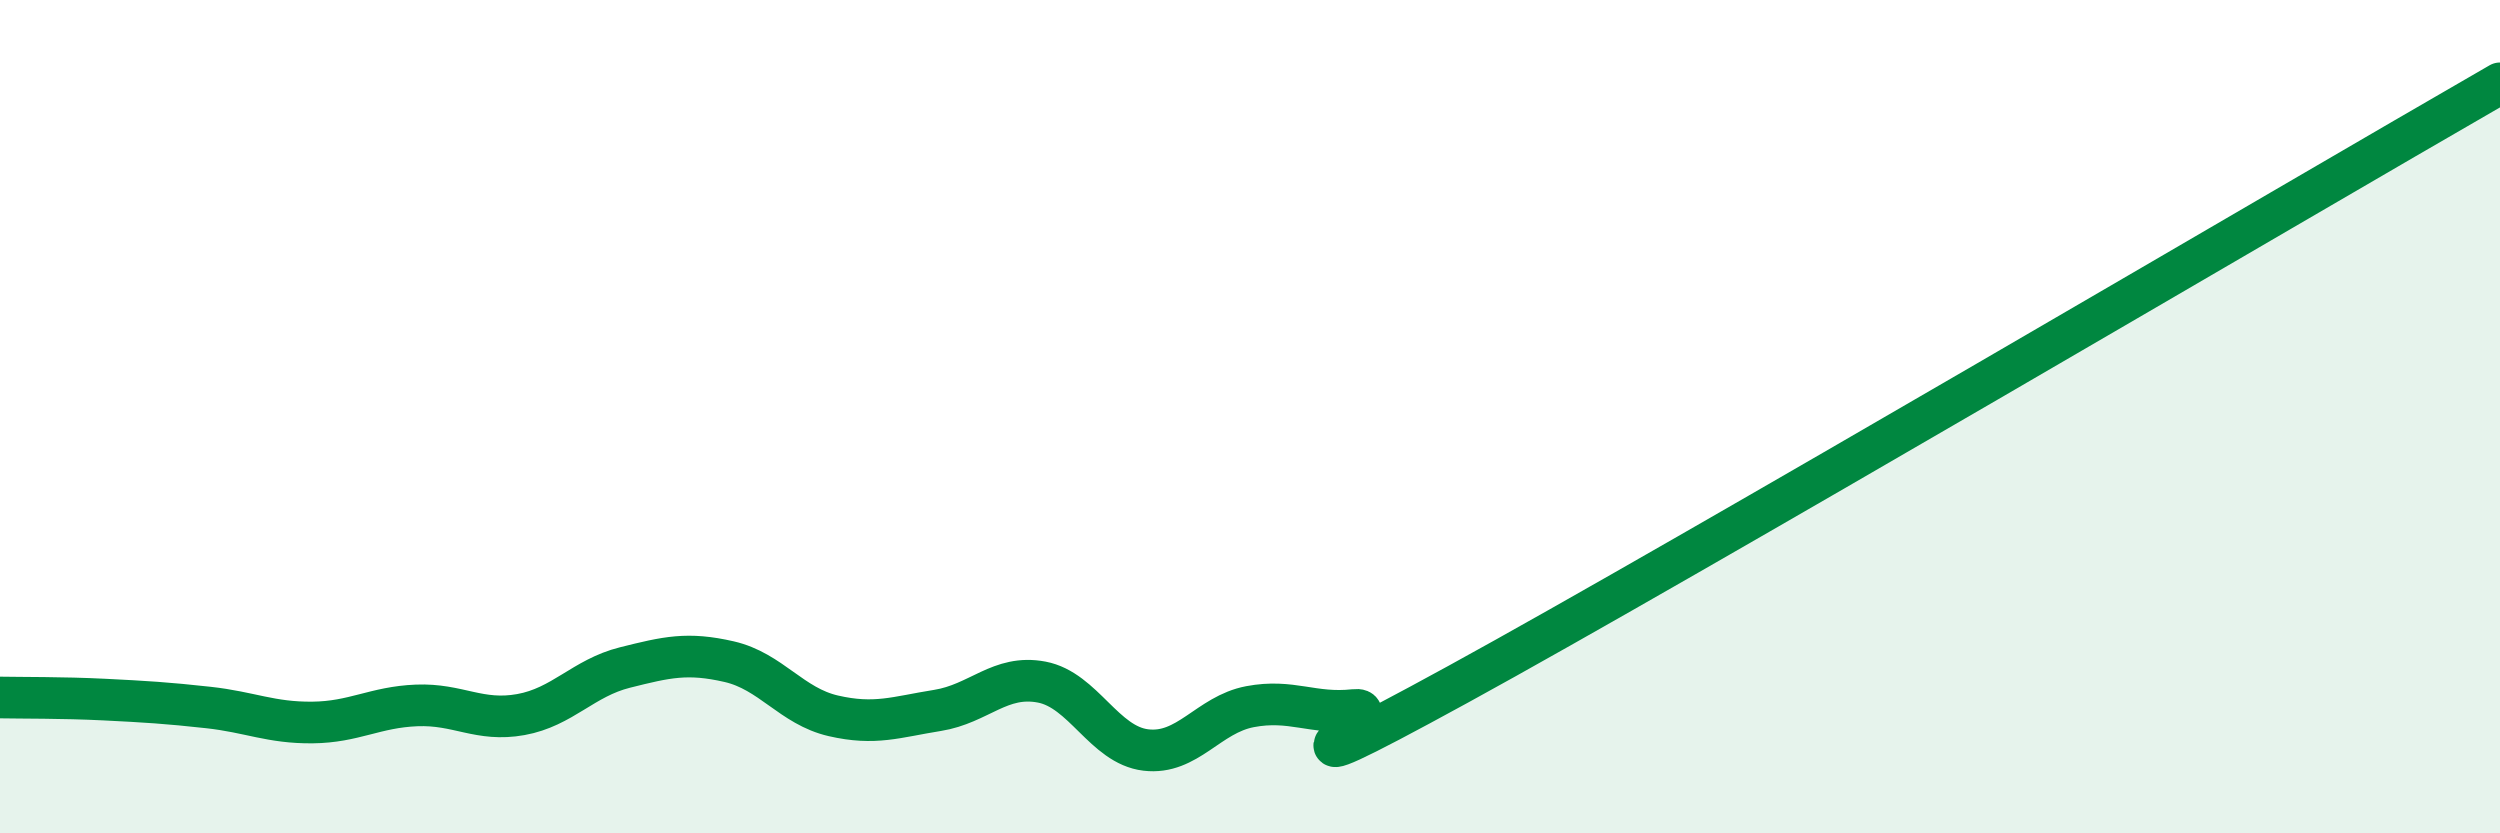
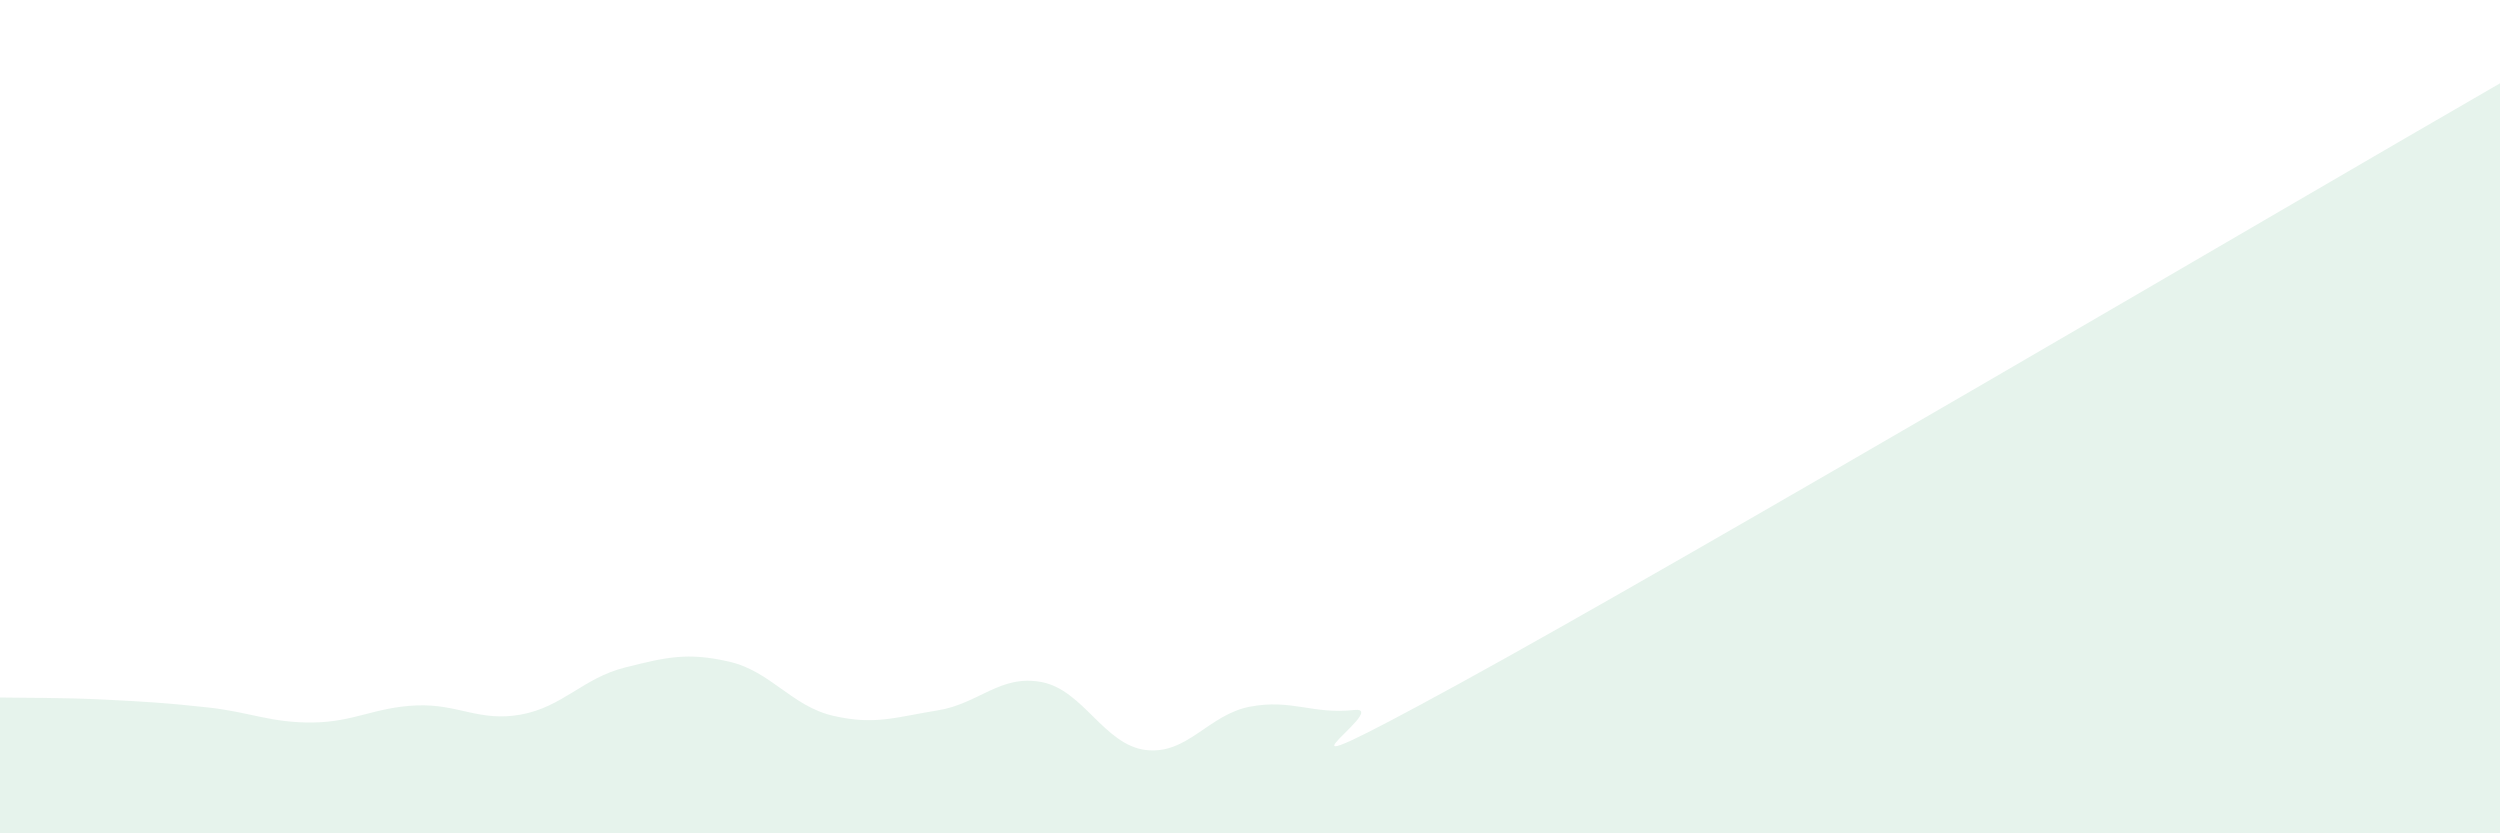
<svg xmlns="http://www.w3.org/2000/svg" width="60" height="20" viewBox="0 0 60 20">
  <path d="M 0,16.74 C 0.5,16.75 1.5,16.74 2.5,16.79 C 3.5,16.84 4,16.87 5,16.98 C 6,17.09 6.5,17.35 7.5,17.34 C 8.5,17.33 9,16.97 10,16.93 C 11,16.89 11.5,17.33 12.5,17.15 C 13.5,16.97 14,16.27 15,16.02 C 16,15.77 16.5,15.65 17.5,15.88 C 18.5,16.11 19,16.95 20,17.18 C 21,17.41 21.5,17.21 22.5,17.05 C 23.5,16.89 24,16.18 25,16.37 C 26,16.56 26.5,17.88 27.5,18 C 28.5,18.12 29,17.15 30,16.96 C 31,16.77 31.5,17.15 32.5,17.04 C 33.5,16.93 29.5,19.43 35,16.42 C 40.5,13.41 55,4.88 60,2L60 20L0 20Z" fill="#008740" opacity="0.1" stroke-linecap="round" stroke-linejoin="round" />
-   <path d="M 0,16.74 C 0.5,16.75 1.5,16.74 2.5,16.79 C 3.5,16.84 4,16.87 5,16.98 C 6,17.09 6.5,17.35 7.5,17.34 C 8.5,17.33 9,16.97 10,16.93 C 11,16.89 11.5,17.33 12.5,17.15 C 13.5,16.97 14,16.27 15,16.02 C 16,15.77 16.5,15.65 17.5,15.88 C 18.5,16.11 19,16.95 20,17.18 C 21,17.41 21.5,17.21 22.5,17.05 C 23.5,16.89 24,16.18 25,16.37 C 26,16.56 26.5,17.88 27.5,18 C 28.5,18.12 29,17.15 30,16.96 C 31,16.77 31.5,17.15 32.5,17.04 C 33.5,16.93 29.5,19.43 35,16.42 C 40.5,13.41 55,4.88 60,2" stroke="#008740" stroke-width="1" fill="none" stroke-linecap="round" stroke-linejoin="round" />
</svg>